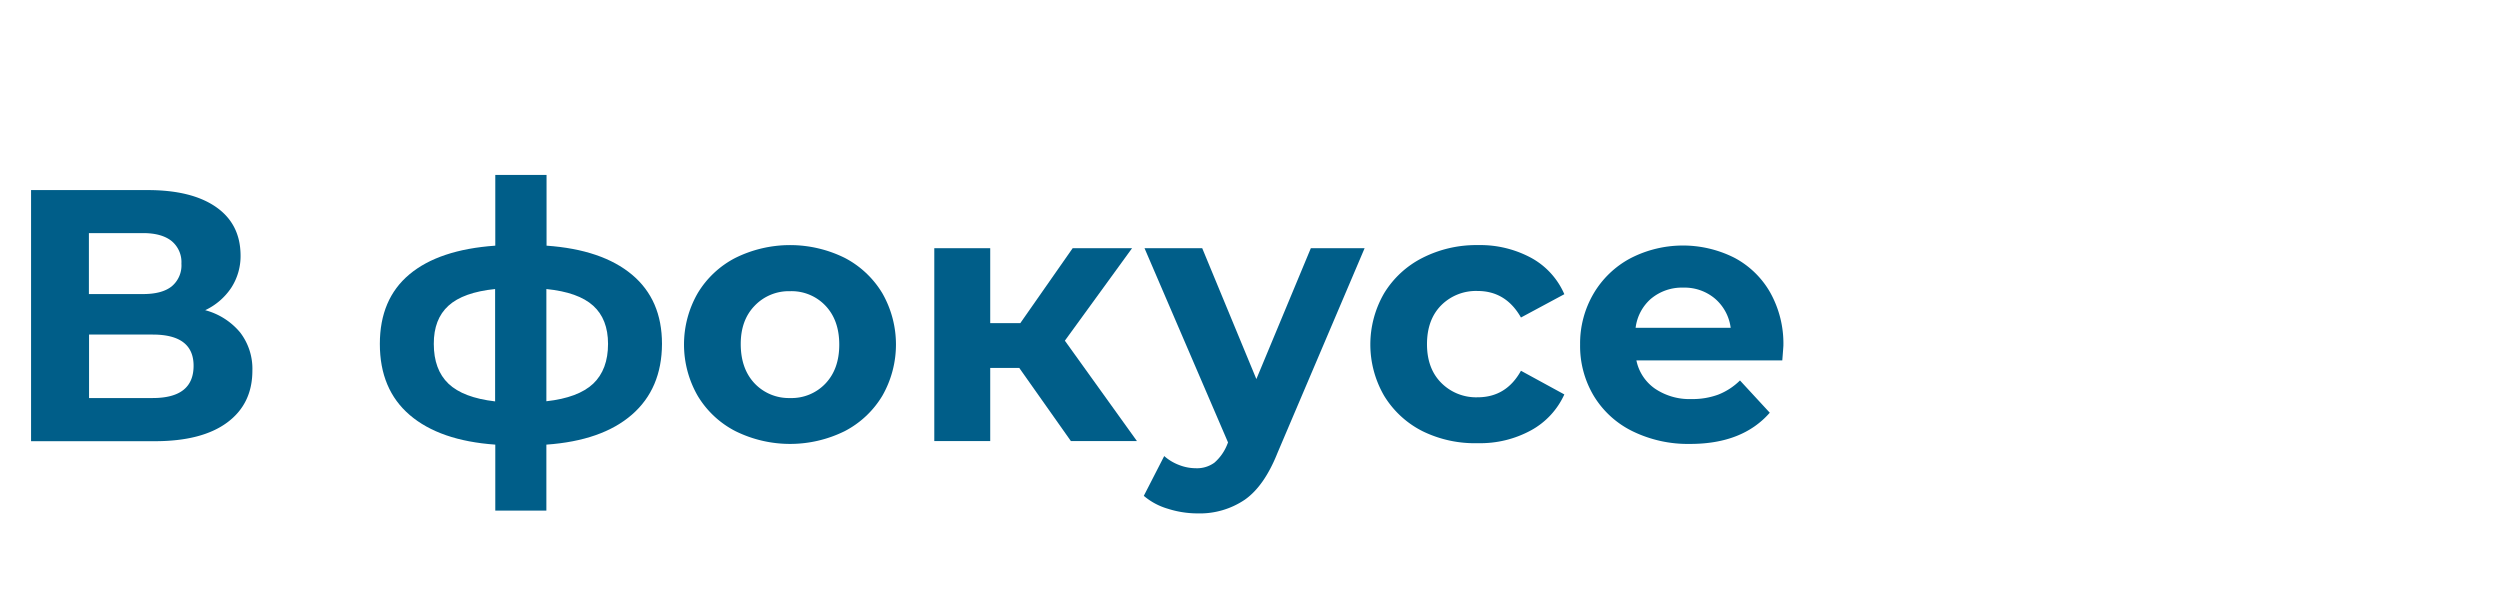
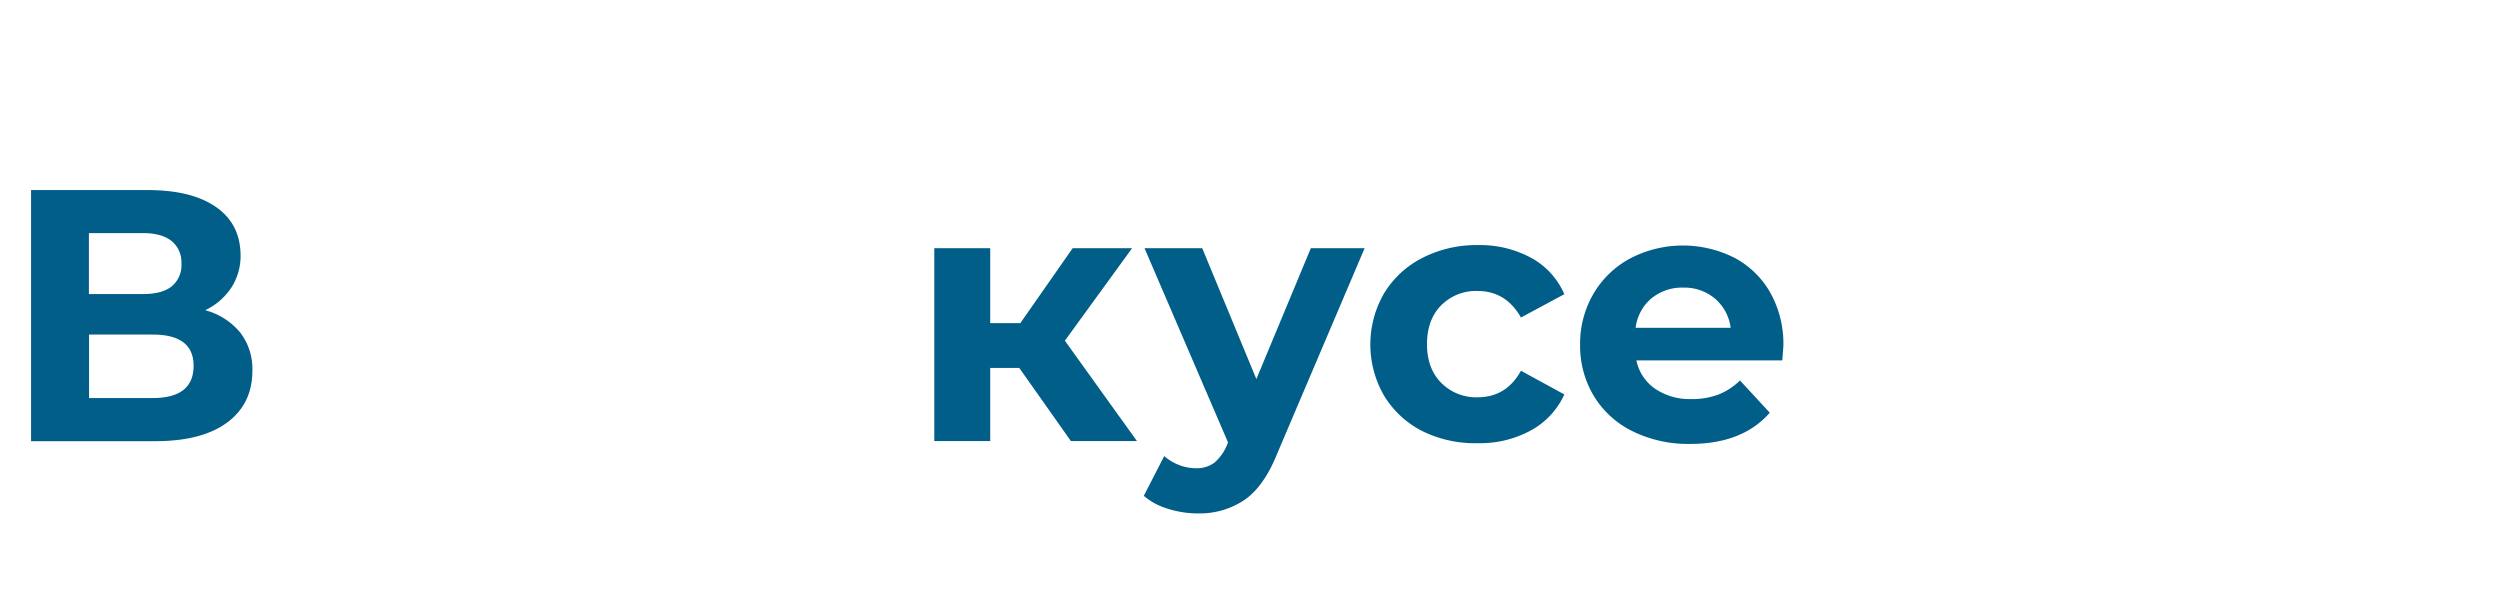
<svg xmlns="http://www.w3.org/2000/svg" viewBox="0 0 706.66 170.87">
  <defs>
    <style>.cls-1{fill:#005e89;}.cls-2{fill:none;}</style>
  </defs>
  <g id="Layer_2" data-name="Layer 2">
    <g id="Layer_1-2" data-name="Layer 1">
      <path class="cls-1" d="M67.9,94a16.84,16.84,0,0,1,3.44,10.75q0,9.42-7.14,14.69t-20.42,5.27h-35V53.73h33q12.38,0,19.26,4.77T68,72.08a16.46,16.46,0,0,1-2.64,9.27A18.11,18.11,0,0,1,58,87.68,19.26,19.26,0,0,1,67.9,94ZM25.13,83.12h15.3c3.58,0,6.29-.72,8.11-2.18a7.7,7.7,0,0,0,2.74-6.43,7.71,7.71,0,0,0-2.79-6.39c-1.86-1.48-4.54-2.23-8.06-2.23H25.13Zm29.59,20.27q0-8.82-11.55-8.82h-18v17.94h18Q54.72,112.51,54.72,103.39Z" />
-       <path class="cls-1" d="M178.61,117.22q-8.46,7.35-24.17,8.46v18.65H140V125.68q-15.7-1.11-24.17-8.36t-8.46-20.11q0-12.67,8.36-19.66T140,69.44v-20h14.49v20q15.7,1.11,24.17,8.21t8.46,19.56Q187.07,109.87,178.61,117.22Zm-51.84-8.76q4.15,3.95,13.18,5V81.7q-9,.92-13.18,4.71t-4.15,10.8Q122.62,104.5,126.77,108.46Zm40.9,0q4.2-4,4.2-11.25,0-7-4.2-10.8T154.44,81.7v31.72Q163.45,112.42,167.67,108.46Z" />
-       <path class="cls-1" d="M207.9,121.88a26.61,26.61,0,0,1-10.69-10,29.13,29.13,0,0,1,0-29,26.68,26.68,0,0,1,10.69-10,34.85,34.85,0,0,1,30.85,0,26.83,26.83,0,0,1,10.65,10,29.19,29.19,0,0,1,0,29,26.76,26.76,0,0,1-10.65,10,34.85,34.85,0,0,1-30.85,0Zm25.43-13.47q3.9-4.11,3.9-11t-3.9-11a13.19,13.19,0,0,0-10-4.1,13.34,13.34,0,0,0-10,4.1q-4,4.11-3.95,11t3.95,11a13.34,13.34,0,0,0,10,4.1A13.19,13.19,0,0,0,233.33,108.41Z" />
      <path class="cls-1" d="M288.11,104H279.9v20.67H264.09V70.15H279.9V91.33h8.51l14.8-21.18H320L301,96.3l20.37,28.37H302.7Z" />
      <path class="cls-1" d="M385.73,70.15,361.11,128q-3.75,9.42-9.28,13.27a22.67,22.67,0,0,1-13.32,3.85,27.61,27.61,0,0,1-8.41-1.32,18.51,18.51,0,0,1-6.79-3.64l5.77-11.25a13.66,13.66,0,0,0,4.21,2.53,13,13,0,0,0,4.71.91,8.34,8.34,0,0,0,5.27-1.57,13.3,13.3,0,0,0,3.65-5.22l.2-.5L323.51,70.15h16.31l15.31,37,15.4-37Z" />
      <path class="cls-1" d="M402.1,121.88a26.85,26.85,0,0,1-10.85-10,28.87,28.87,0,0,1,0-29,26.92,26.92,0,0,1,10.85-10,33.48,33.48,0,0,1,15.65-3.6,30.3,30.3,0,0,1,15.05,3.6,21.34,21.34,0,0,1,9.38,10.28l-12.26,6.59q-4.26-7.5-12.27-7.5a13.87,13.87,0,0,0-10.23,4q-4.05,4.06-4.06,11t4.06,11a13.87,13.87,0,0,0,10.23,4.05q8.12,0,12.27-7.5l12.26,6.69a21.78,21.78,0,0,1-9.38,10.13,29.9,29.9,0,0,1-15.05,3.65A33.48,33.48,0,0,1,402.1,121.88Z" />
      <path class="cls-1" d="M503.79,101.87H462.55a12.84,12.84,0,0,0,5.27,8,17.43,17.43,0,0,0,10.33,2.93,21,21,0,0,0,7.55-1.26,18.24,18.24,0,0,0,6.13-4l8.42,9.12q-7.71,8.82-22.5,8.82a35.58,35.58,0,0,1-16.32-3.6,26.29,26.29,0,0,1-10.94-10,27.44,27.44,0,0,1-3.85-14.49A27.79,27.79,0,0,1,450.44,83a26.58,26.58,0,0,1,10.44-10,32.31,32.31,0,0,1,29.33-.16,25.19,25.19,0,0,1,10.19,9.89,29.51,29.51,0,0,1,3.7,14.94C504.1,97.82,504,99.23,503.79,101.87Zm-37-17.53a13,13,0,0,0-4.46,8.31H489.2a13.07,13.07,0,0,0-4.46-8.26,13.34,13.34,0,0,0-8.92-3.09A13.62,13.62,0,0,0,466.8,84.34Z" />
      <rect class="cls-2" width="706.66" height="170.87" />
    </g>
  </g>
</svg>